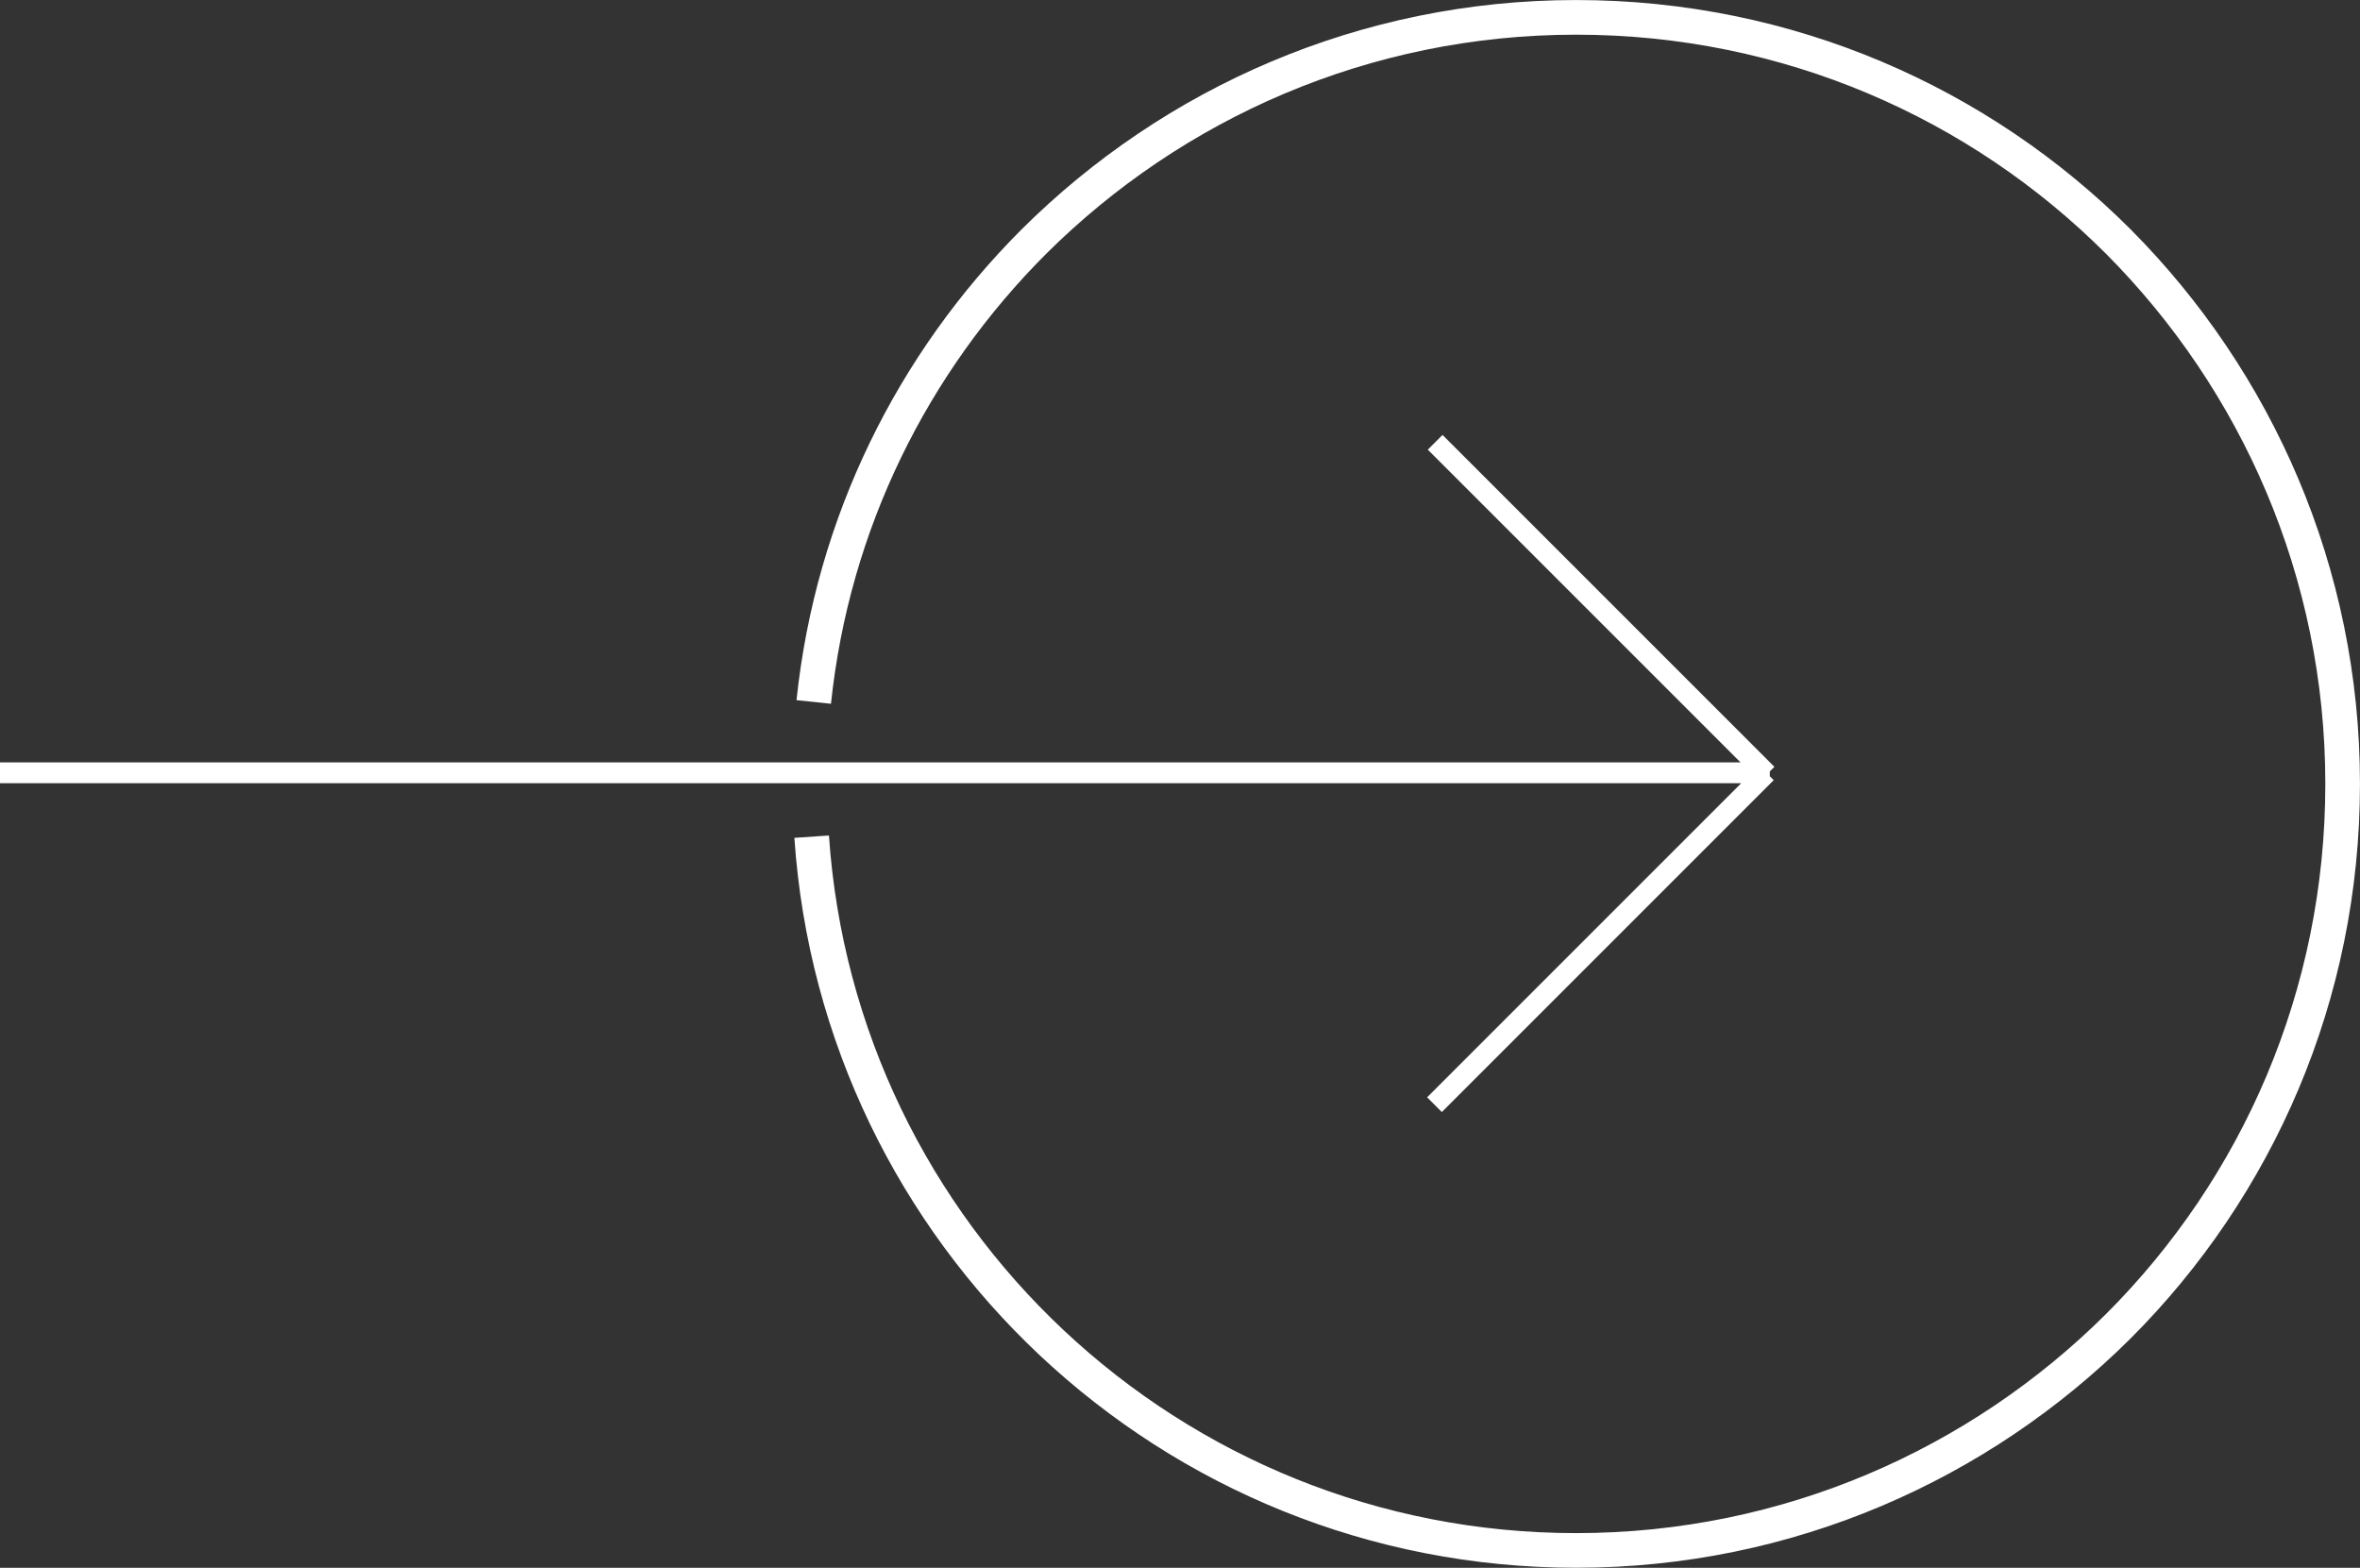
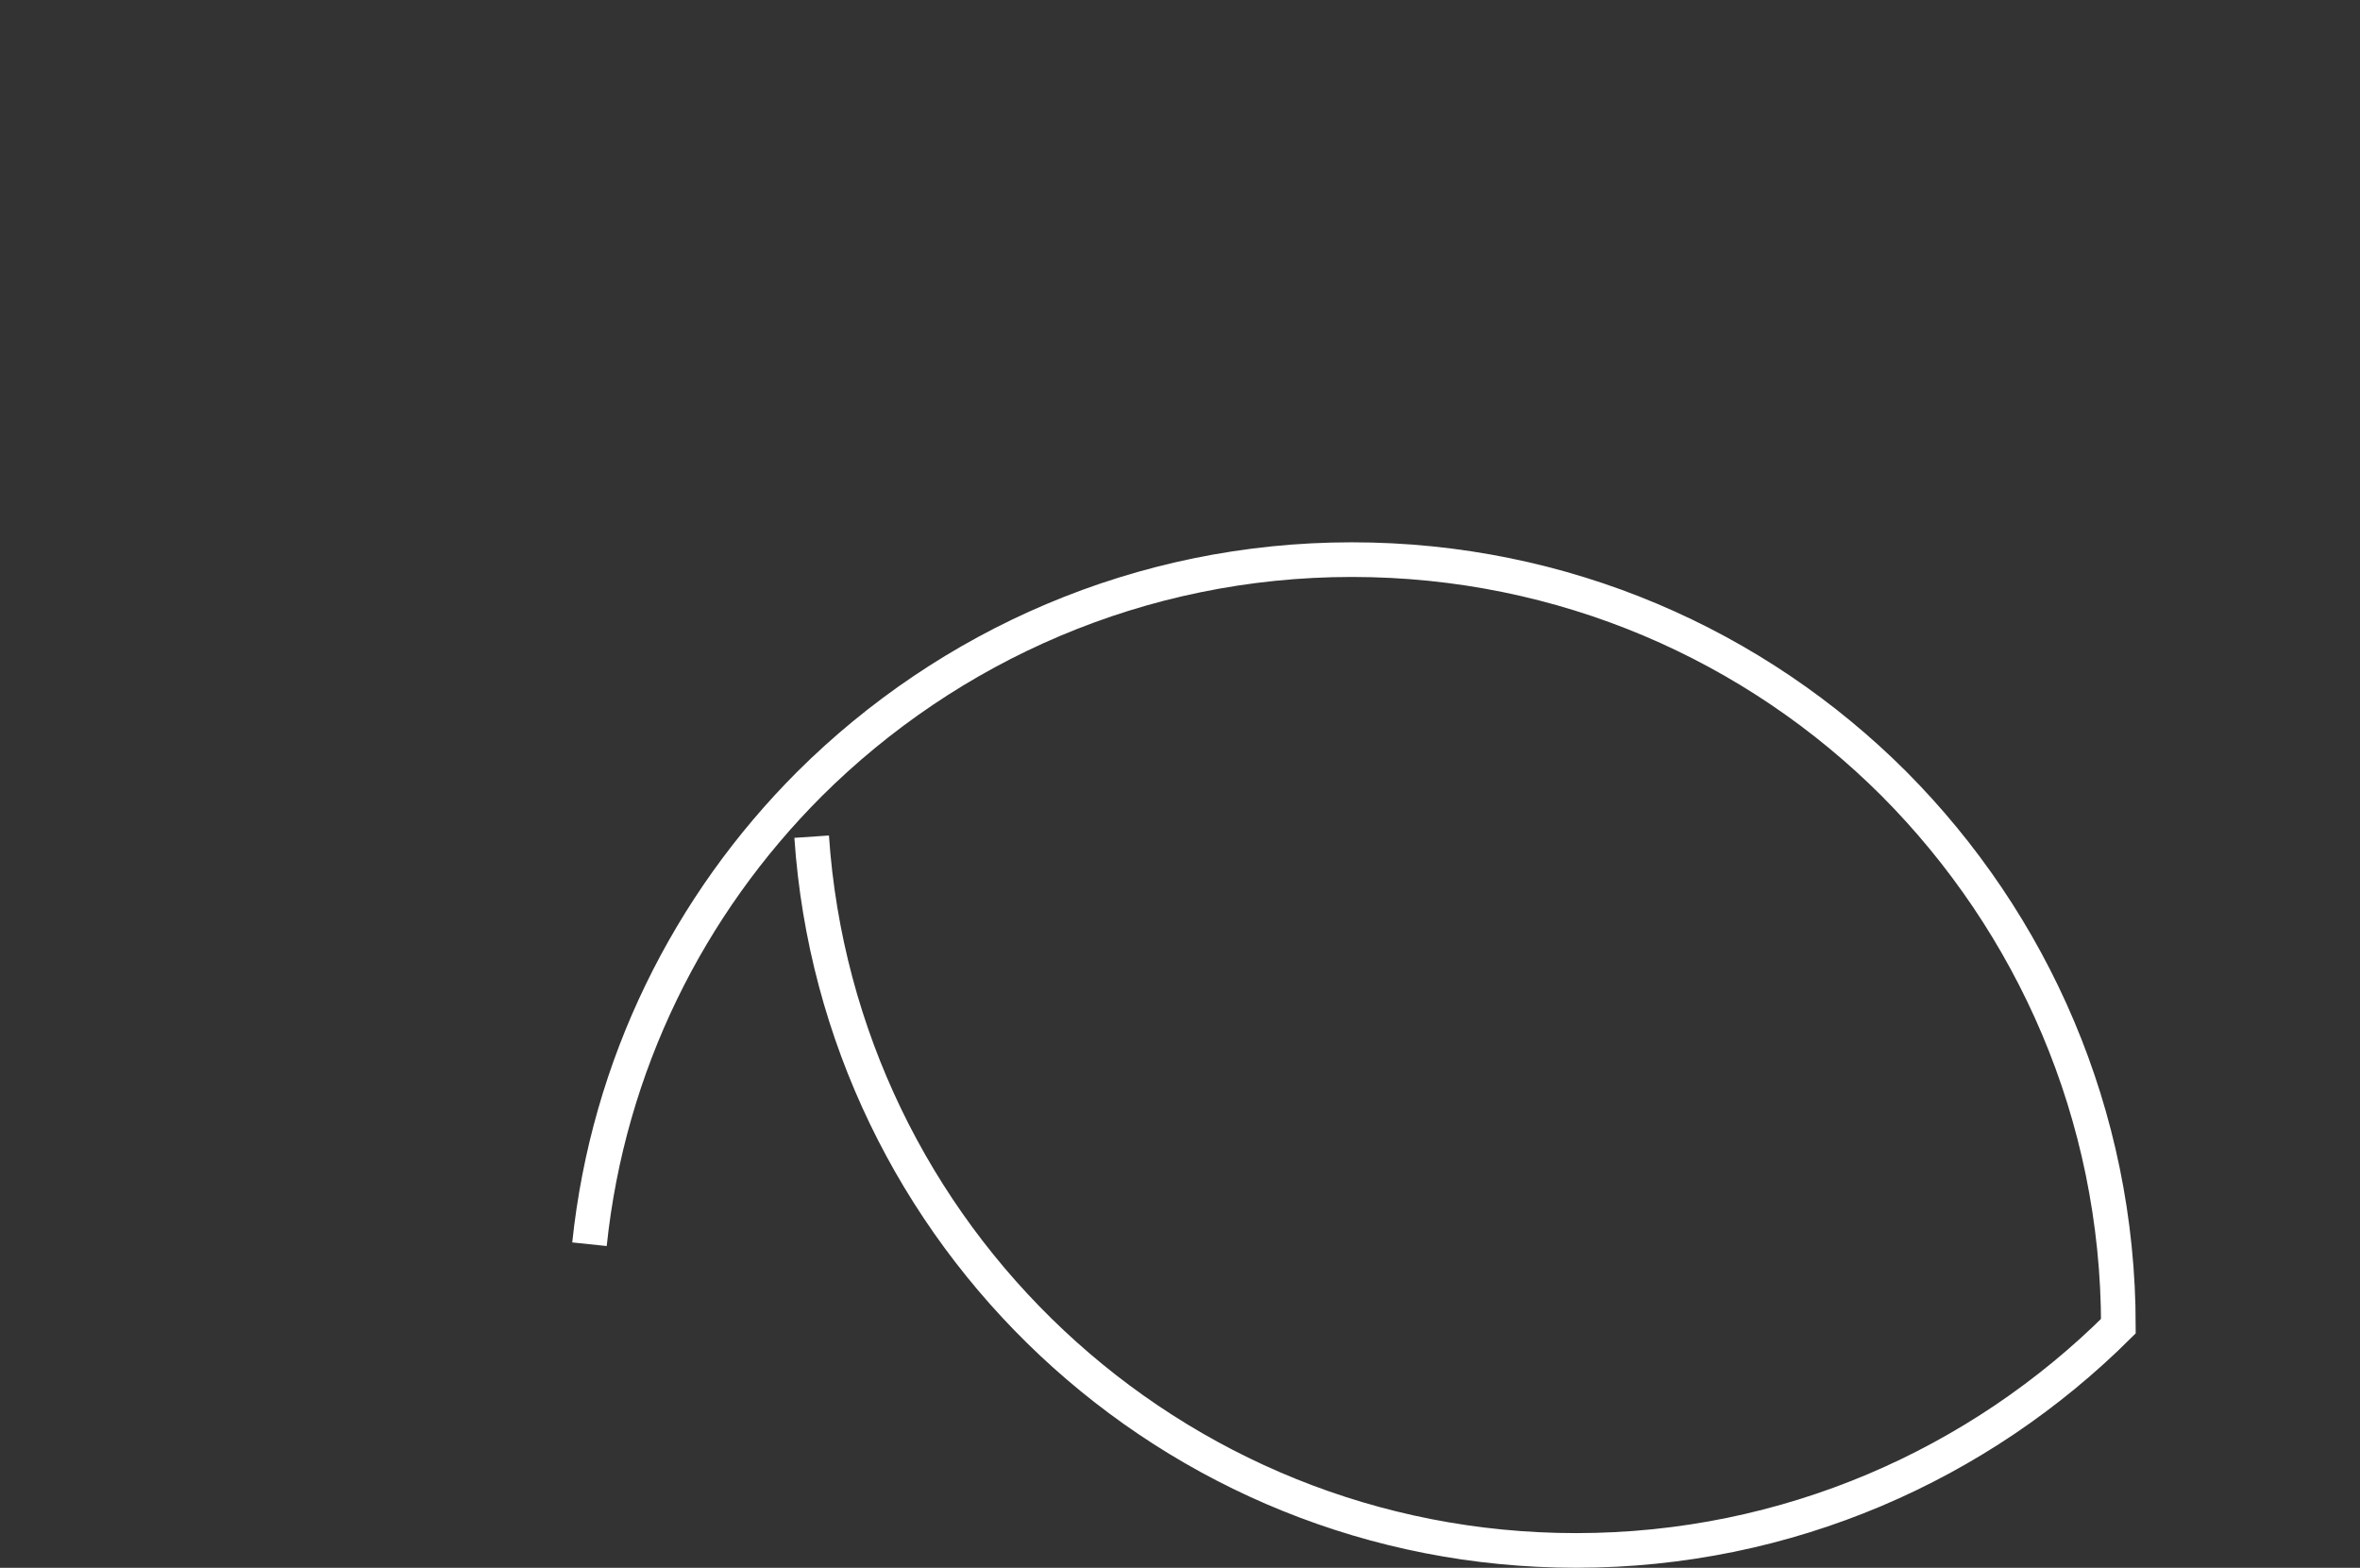
<svg xmlns="http://www.w3.org/2000/svg" version="1.1" id="Layer_1" x="0px" y="0px" viewBox="0 0 339.9 225.8" style="enable-background:new 0 0 339.9 225.8;" xml:space="preserve">
  <rect x="0" y="0" width="339.9" height="225.8" fill="#333333" stroke="none" />
  <style type="text/css">
	.st0{fill:none;stroke:#FFFFFF;stroke-width:4.99;stroke-miterlimit:10;}
	.st1{fill:none;stroke:#FFFFFF;stroke-width:3;stroke-miterlimit:10;}
</style>
-   <path class="st0" d="M116.9,120.5c3.9,57.4,51.7,102.8,110.1,102.8c30.5,0,58.1-12.4,78.1-32.3c20-20,32.3-47.6,32.3-78.1  c0-30.5-12.4-58.1-32.3-78.1c-20-20-47.6-32.3-78.1-32.3s-58.1,12.4-78.1,32.3c-17.4,17.4-29,40.5-31.7,66.3" />
-   <path class="st1" d="M0,111.3h254.9 M206.7,63.7l47.8,47.8 M206.6,159.1l47.8-47.8" />
+   <path class="st0" d="M116.9,120.5c3.9,57.4,51.7,102.8,110.1,102.8c30.5,0,58.1-12.4,78.1-32.3c0-30.5-12.4-58.1-32.3-78.1c-20-20-47.6-32.3-78.1-32.3s-58.1,12.4-78.1,32.3c-17.4,17.4-29,40.5-31.7,66.3" />
</svg>